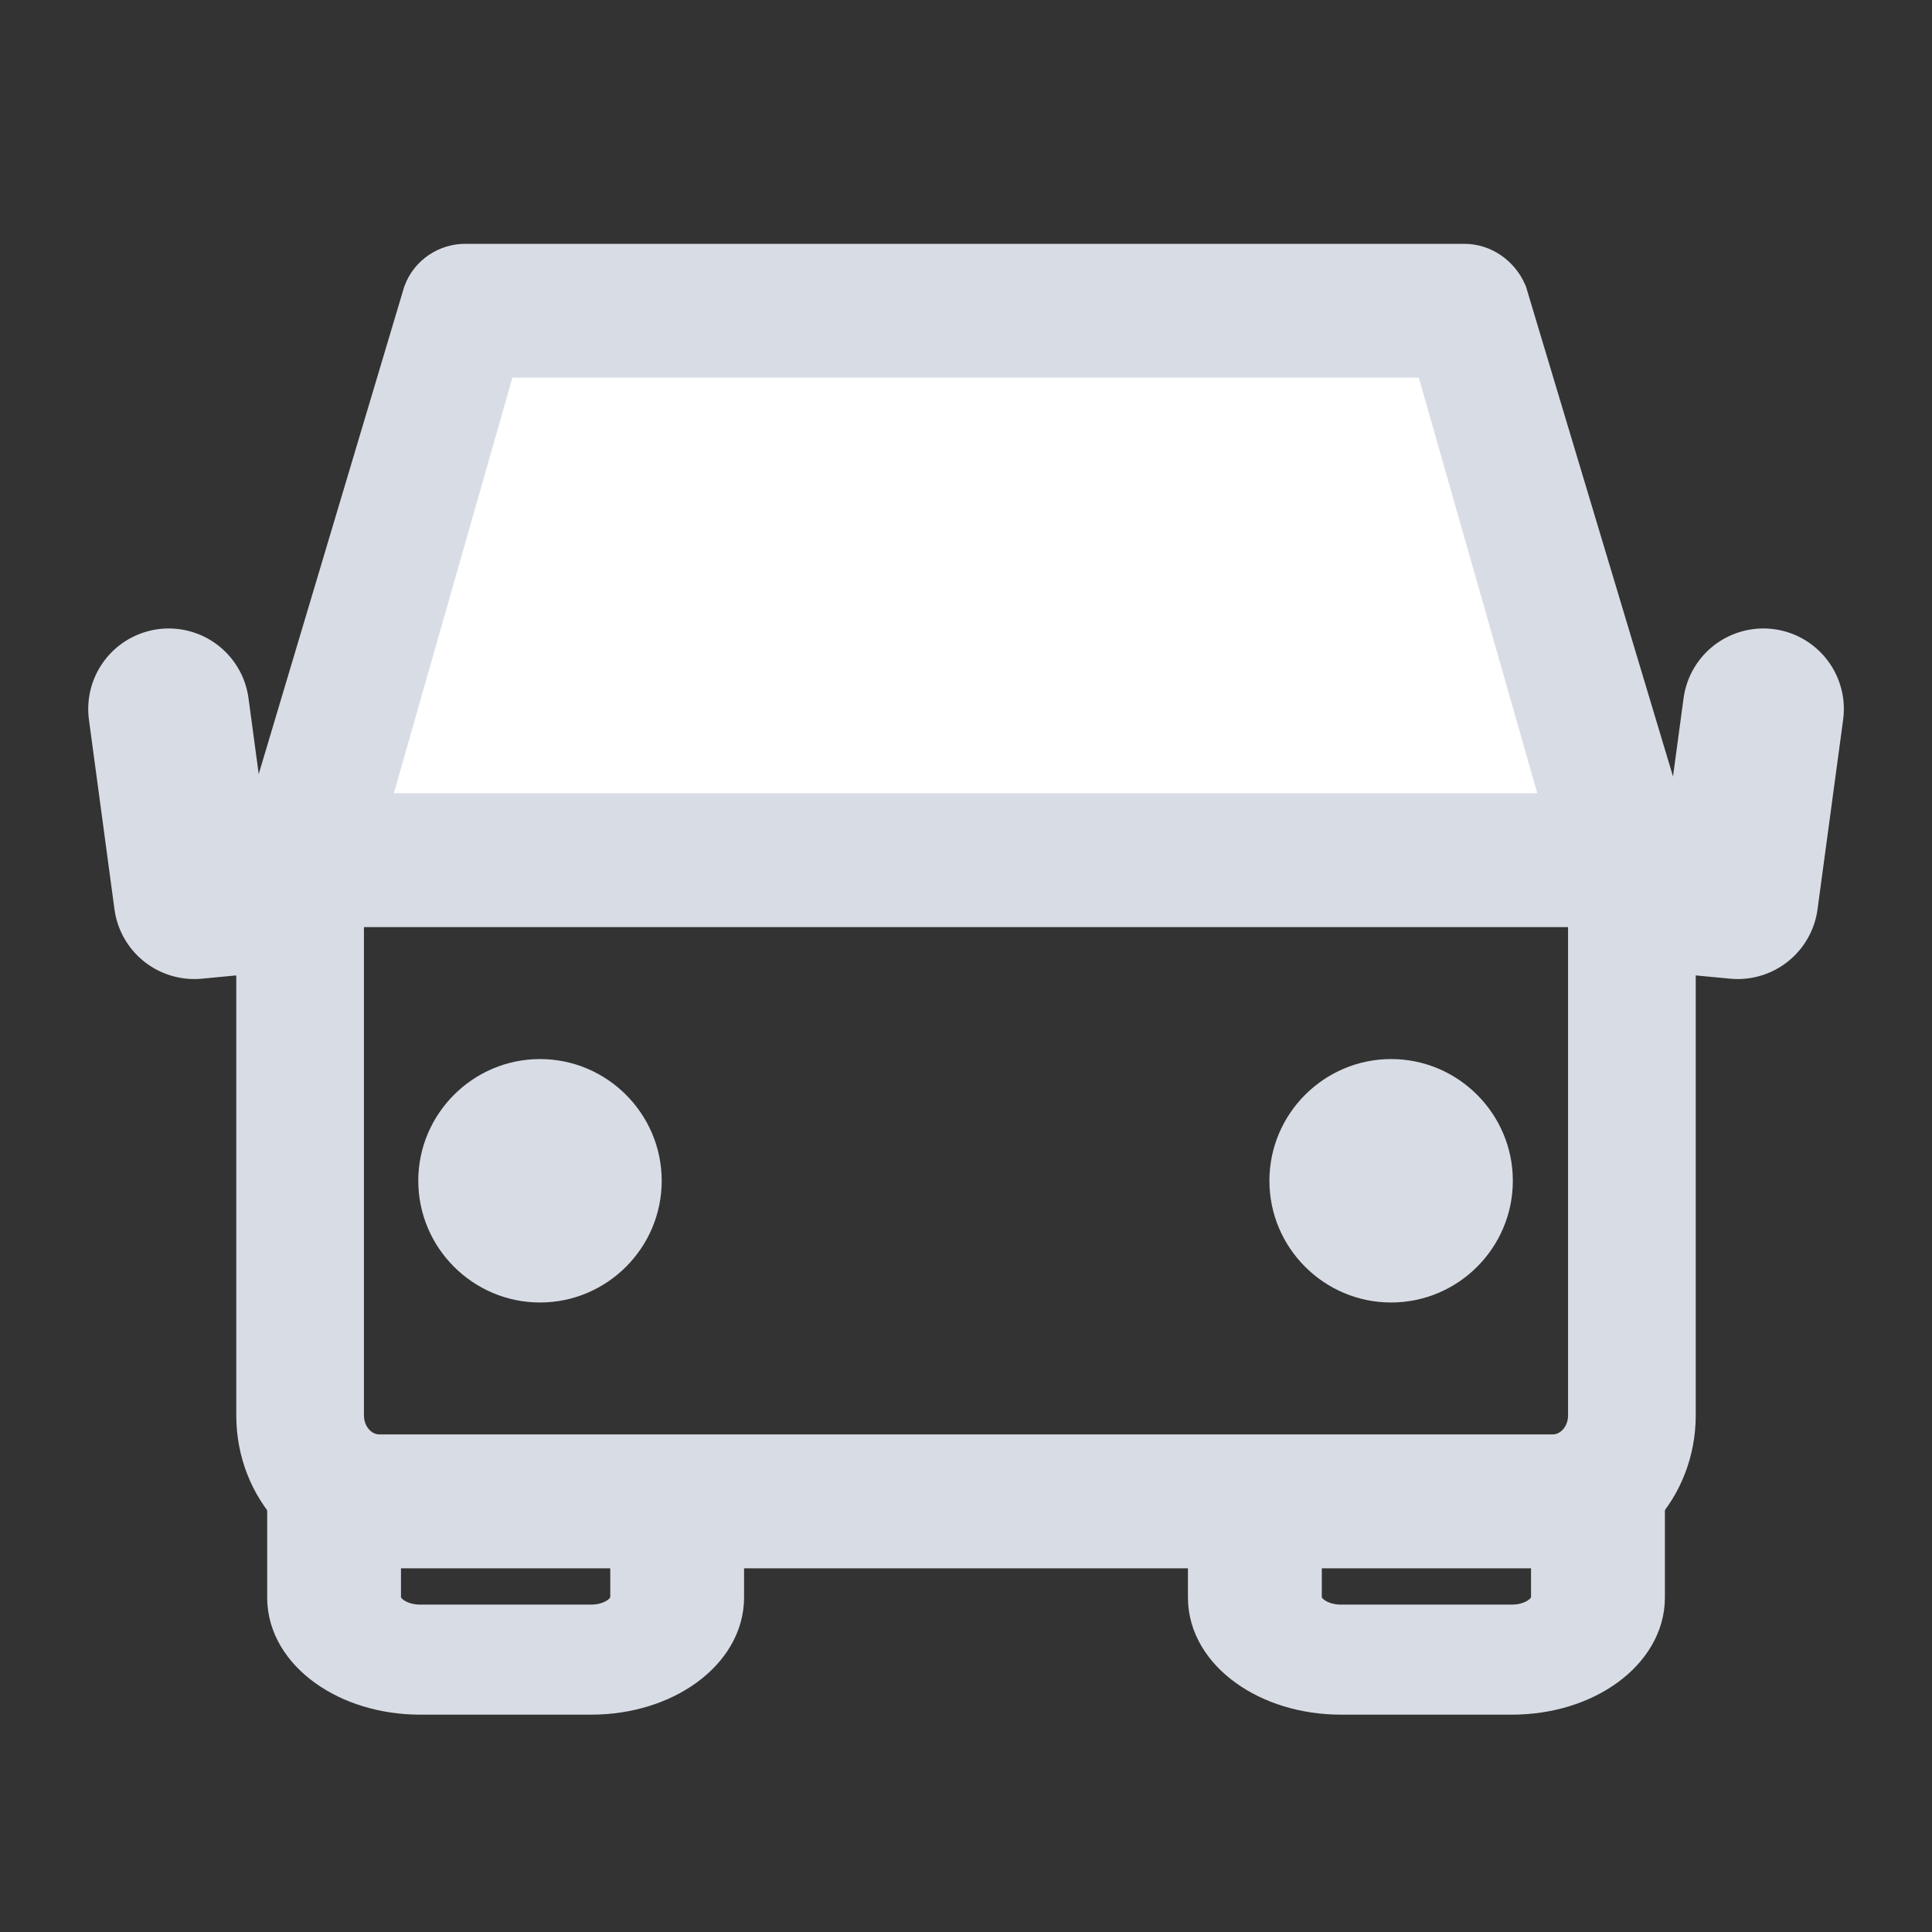
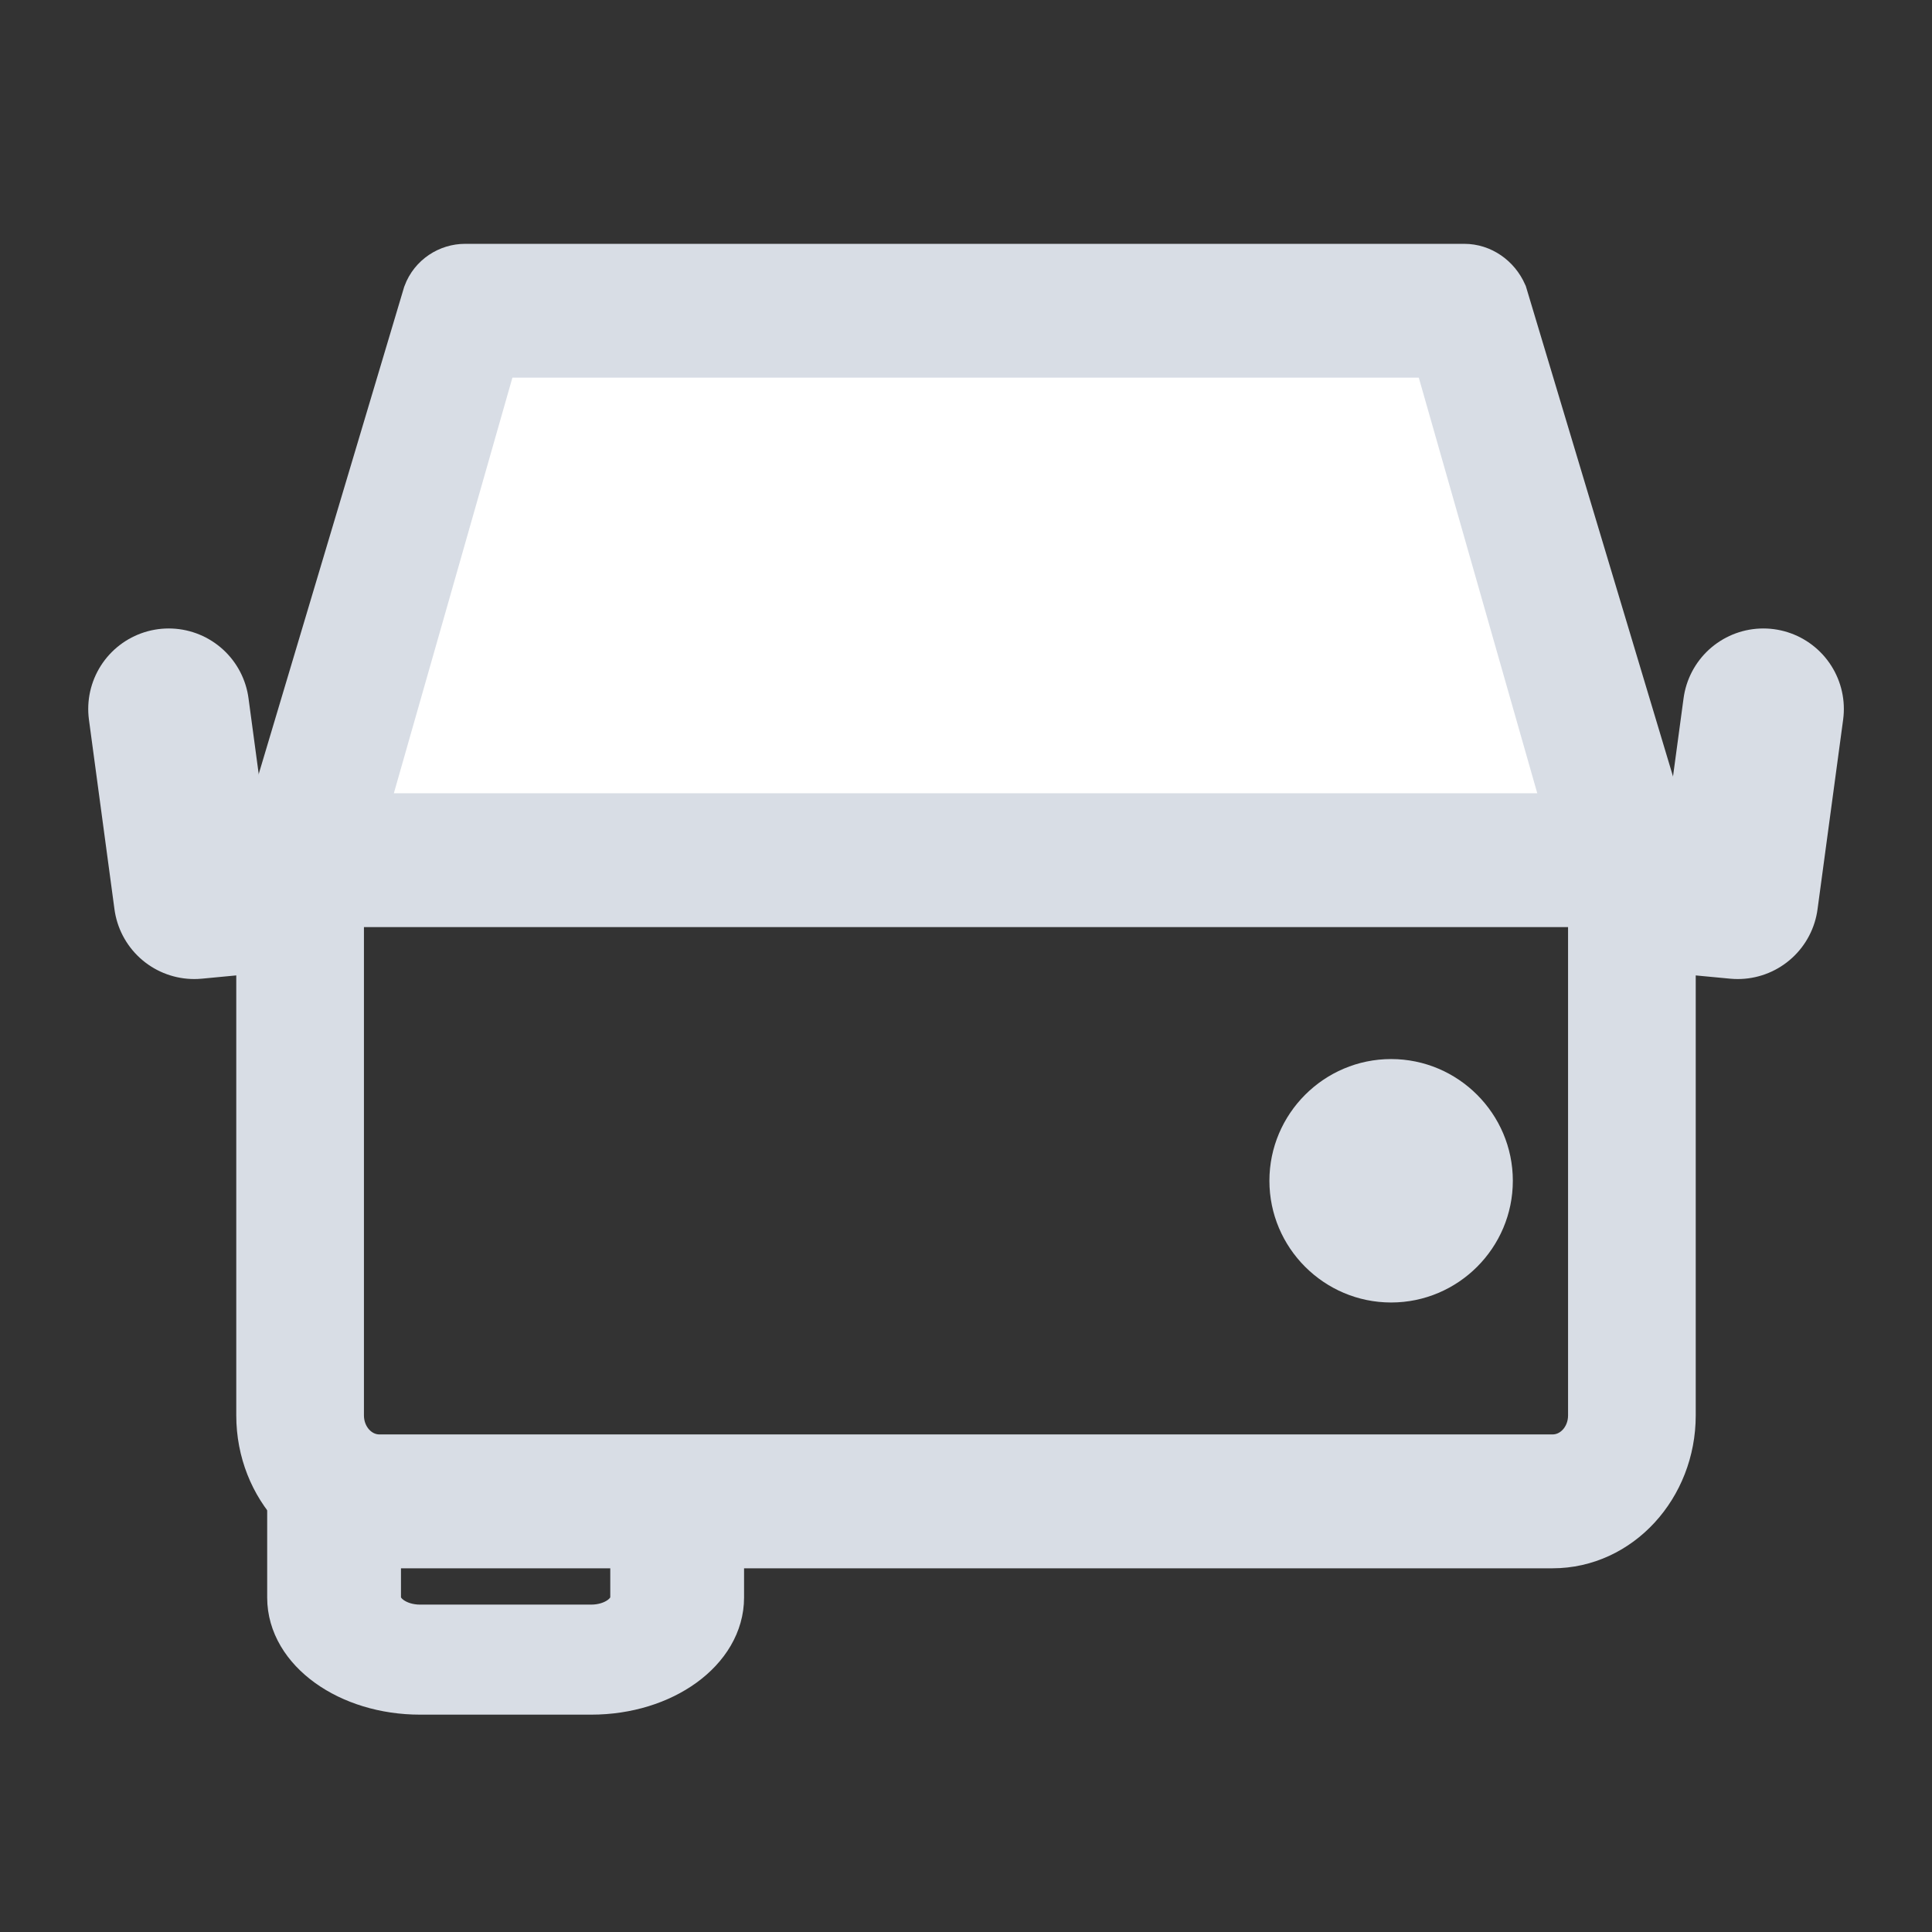
<svg xmlns="http://www.w3.org/2000/svg" width="24" height="24" viewBox="0 0 24 24" fill="none">
  <rect x="0" y="0" width="24" height="24" fill="#333333" stroke="none" />
  <g clip-path="url(#clip0_1932_8133)">
    <path fill-rule="evenodd" clip-rule="evenodd" d="M4.681 19V19.846C4.681 20.059 4.922 20.233 5.218 20.233H7.344C7.64 20.233 7.881 20.059 7.881 19.846V19H8.943V19.846C8.943 20.478 8.231 21 7.344 21H5.218C4.342 21 3.619 20.486 3.619 19.846V19H4.681Z" fill="#D8DDE5" stroke="#D8DDE5" stroke-width="0.6" stroke-miterlimit="10" />
-     <path fill-rule="evenodd" clip-rule="evenodd" d="M16.12 19V19.846C16.12 20.059 16.361 20.233 16.657 20.233H18.782C19.078 20.233 19.319 20.059 19.319 19.846V19H20.382V19.846C20.382 20.478 19.67 21 18.782 21H16.657C15.78 21 15.057 20.486 15.057 19.846V19H16.12Z" fill="#D8DDE5" stroke="#D8DDE5" stroke-width="0.6" stroke-miterlimit="10" />
    <path d="M3.443 11.064L2.413 11.162L2.096 8.807" stroke="#D8DDE5" stroke-width="2" stroke-linecap="round" stroke-linejoin="round" />
    <path d="M20.436 11.053L21.587 11.162L21.905 8.807" stroke="#D8DDE5" stroke-width="2" stroke-linecap="round" stroke-linejoin="round" />
-     <path d="M6.708 16.18C7.541 16.18 8.22 15.501 8.22 14.668C8.22 13.836 7.541 13.156 6.708 13.156C5.876 13.156 5.196 13.836 5.196 14.668C5.196 15.501 5.876 16.18 6.708 16.18Z" fill="#D8DDE5" />
    <path d="M17.281 16.18C18.114 16.18 18.793 15.501 18.793 14.668C18.793 13.836 18.114 13.156 17.281 13.156C16.448 13.156 15.769 13.836 15.769 14.668C15.769 15.501 16.448 16.18 17.281 16.18Z" fill="#D8DDE5" />
    <path fill-rule="evenodd" clip-rule="evenodd" d="M3.235 11.217C3.235 10.341 3.892 10.154 4.714 10.154H19.286C20.096 10.154 20.765 10.111 20.765 10.998V17.583C20.765 18.459 20.107 19.182 19.286 19.182H4.714C3.903 19.182 3.235 18.47 3.235 17.583V11.217ZM4.714 11.217H4.221V17.583C4.221 17.878 4.44 18.119 4.714 18.119H19.286C19.56 18.119 19.779 17.878 19.779 17.583V11.217H4.714Z" fill="#D8DDE5" stroke="#D8DDE5" stroke-width="0.6" stroke-miterlimit="10" />
    <path fill-rule="evenodd" clip-rule="evenodd" d="M5.919 4.424L4.221 10.187H19.801L18.103 4.424H5.919Z" fill="white" stroke="white" stroke-width="0.6" stroke-miterlimit="10" />
    <path fill-rule="evenodd" clip-rule="evenodd" d="M5.306 3.657C5.383 3.449 5.58 3.329 5.777 3.329H18.19C18.398 3.329 18.585 3.46 18.672 3.657L20.721 10.483C20.787 10.647 20.765 10.834 20.666 10.976C20.568 11.118 20.415 11.206 20.239 11.206H3.739C3.575 11.206 3.41 11.118 3.323 10.976C3.224 10.834 3.202 10.647 3.268 10.483L5.306 3.657ZM6.139 4.391L4.495 10.154H19.494L17.851 4.391H6.139Z" fill="#D8DDE5" stroke="#D8DDE5" stroke-width="0.6" stroke-miterlimit="10" />
  </g>
  <defs>
    <clipPath id="clip0_1932_8133">
      <rect width="22" height="19" fill="white" transform="translate(1 3)" />
    </clipPath>
  </defs>
</svg>